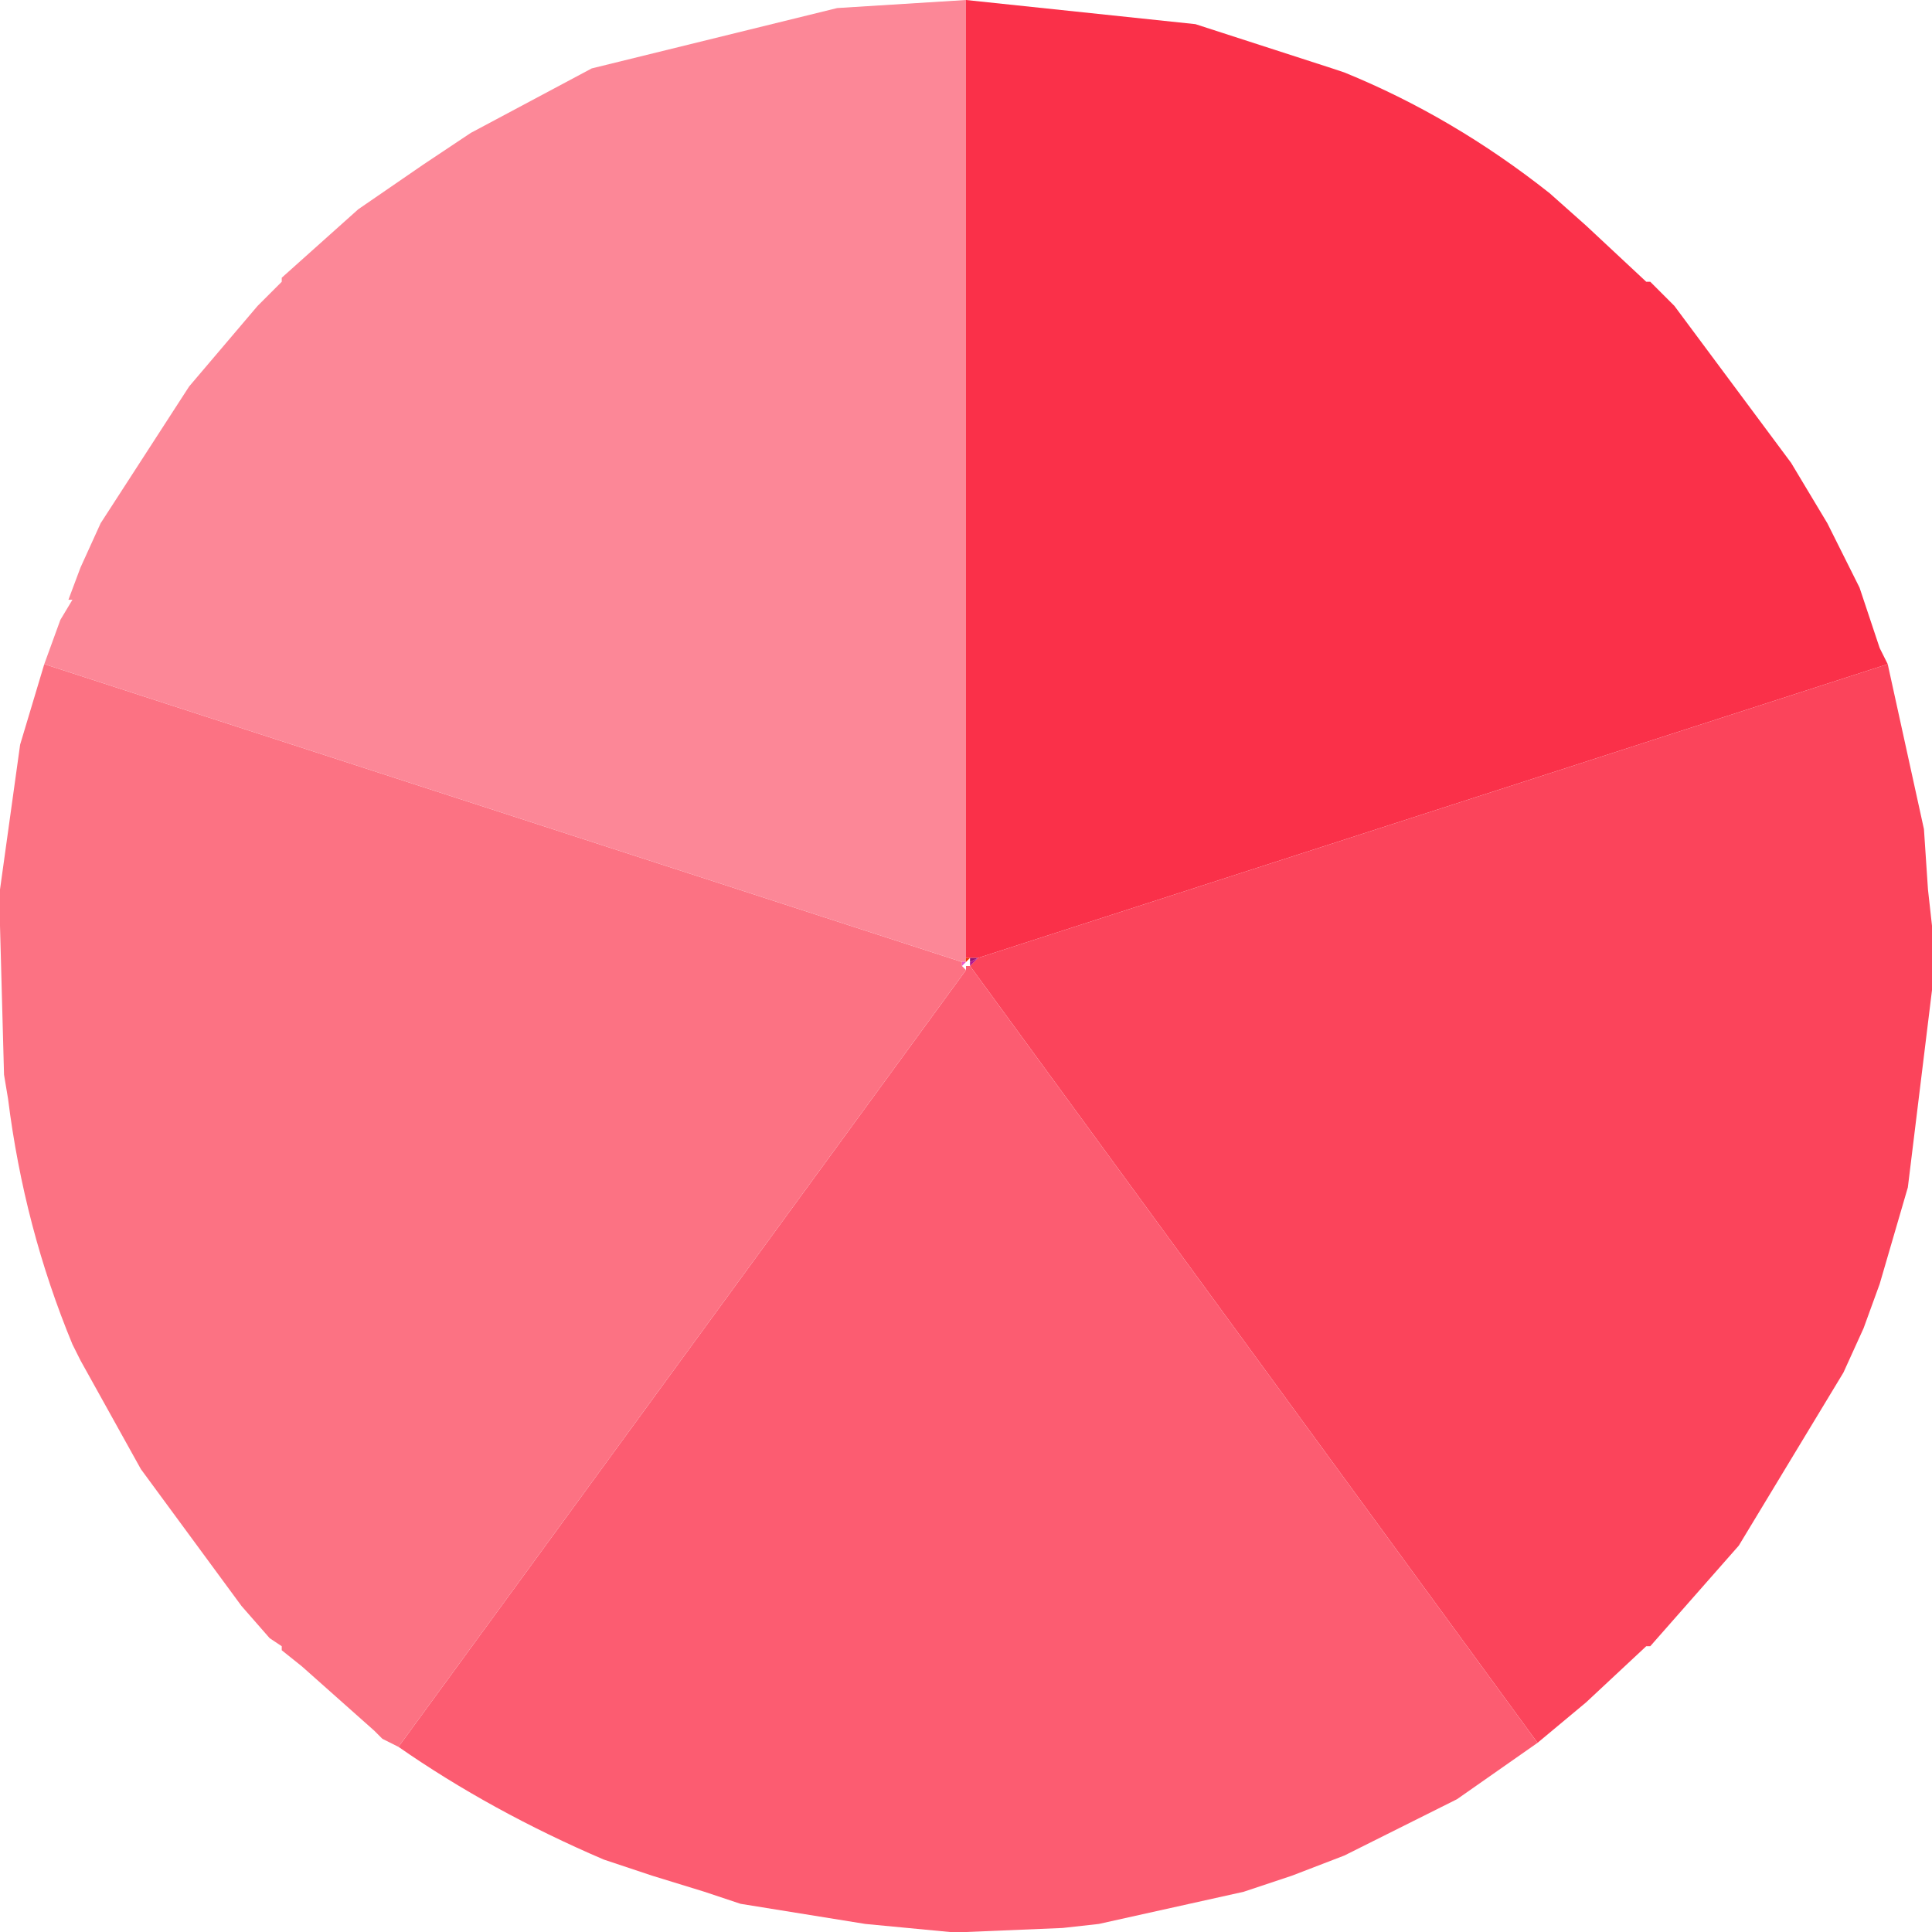
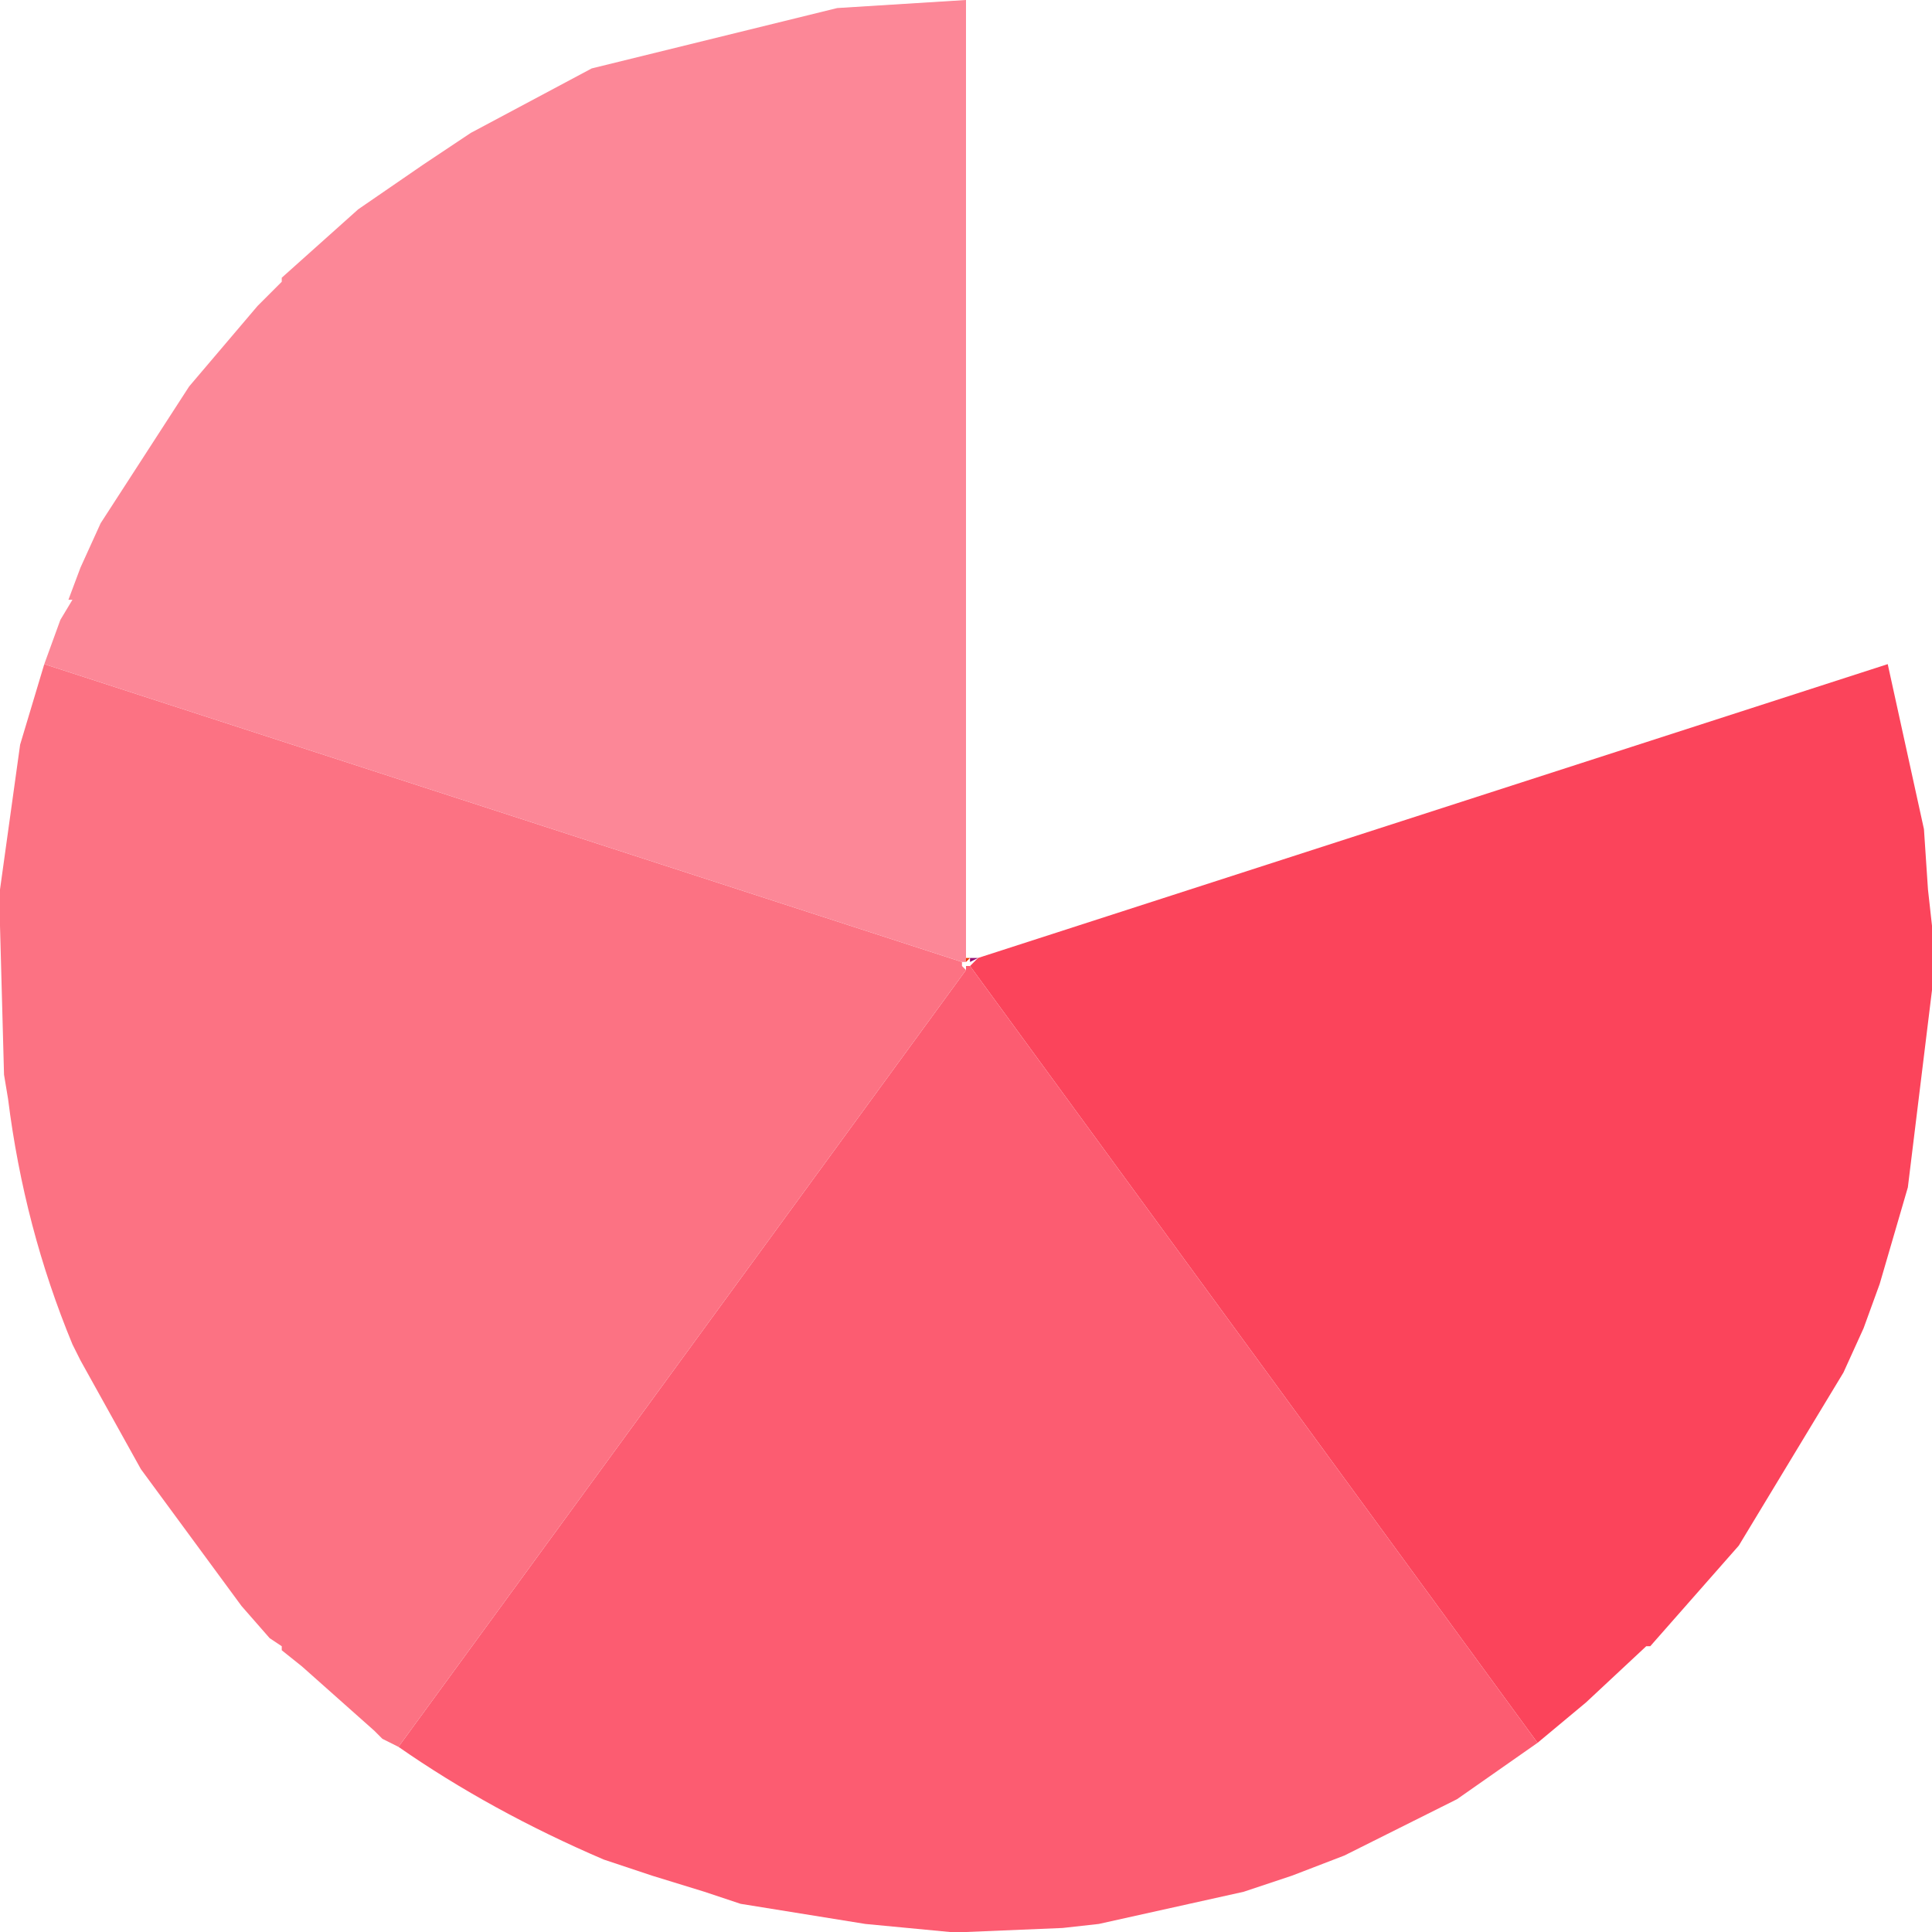
<svg xmlns="http://www.w3.org/2000/svg" height="24.0px" width="24.0px">
  <g transform="matrix(1.0, 0.0, 0.0, 1.0, 12.0, 12.0)">
-     <path d="M0.0 -12.0 L2.85 -11.7 4.55 -11.15 4.7 -11.1 Q6.05 -10.55 7.25 -9.6 L7.7 -9.2 8.45 -8.5 8.5 -8.5 8.8 -8.2 10.25 -6.25 10.7 -5.5 10.9 -5.1 11.1 -4.7 11.35 -3.95 11.45 -3.75 0.15 -0.1 0.05 -0.1 0.0 -0.1 0.0 -12.0" fill="#fa3049" fill-rule="evenodd" stroke="none" />
    <path d="M11.45 -3.75 L11.9 -1.7 11.95 -0.95 12.0 -0.5 12.0 0.3 11.7 2.75 11.35 3.95 11.15 4.5 10.9 5.05 9.6 7.2 8.5 8.45 8.45 8.45 7.7 9.15 7.1 9.65 0.05 0.0 0.15 -0.1 11.45 -3.75" fill="#fb445b" fill-rule="evenodd" stroke="none" />
    <path d="M7.1 9.65 L6.1 10.35 4.7 11.05 4.05 11.3 3.45 11.5 1.65 11.9 1.2 11.95 0.0 12.0 -0.1 12.0 -0.2 12.0 -1.25 11.9 -2.8 11.65 -3.25 11.5 -3.9 11.3 -4.5 11.1 Q-5.9 10.5 -7.05 9.7 L0.0 0.05 0.0 0.1 0.0 0.0 0.05 0.0 7.1 9.65" fill="#fc5c71" fill-rule="evenodd" stroke="none" />
    <path d="M-7.05 9.7 L-7.25 9.6 -7.35 9.5 -8.25 8.7 -8.5 8.5 -8.5 8.45 -8.65 8.35 -9.0 7.95 -10.25 6.25 -11.0 4.9 -11.1 4.7 Q-11.7 3.25 -11.9 1.65 L-11.95 1.35 -12.0 -0.5 -12.0 -0.95 -11.75 -2.75 -11.45 -3.75 -0.05 -0.05 -0.05 0.0 0.0 0.0 -0.05 0.0 0.0 0.05 -7.05 9.7" fill="#fc7283" fill-rule="evenodd" stroke="none" />
    <path d="M-11.45 -3.75 L-11.25 -4.3 -11.1 -4.55 -11.15 -4.55 -11.0 -4.95 -10.75 -5.5 -9.65 -7.2 -8.8 -8.2 -8.5 -8.5 -8.5 -8.55 -7.55 -9.4 -6.75 -9.95 -6.15 -10.35 -4.65 -11.15 -1.6 -11.9 0.0 -12.0 0.0 -0.1 0.0 -0.05 -0.05 -0.05 -11.45 -3.75" fill="#fc8797" fill-rule="evenodd" stroke="none" />
    <path d="M0.0 -0.1 L0.05 -0.1 0.0 -0.05 0.0 -0.1" fill="#ed3c01" fill-rule="evenodd" stroke="none" />
    <path d="M0.05 -0.1 L0.15 -0.1 0.05 -0.05 0.05 -0.1" fill="#931173" fill-rule="evenodd" stroke="none" />
-     <path d="M0.05 0.0 L0.05 -0.05 0.15 -0.1 0.05 0.0" fill="#b5158d" fill-rule="evenodd" stroke="none" />
-     <path d="M0.0 -0.05 L-0.05 -0.05 0.0 -0.05" fill="#febaa5" fill-rule="evenodd" stroke="none" />
-     <path d="M0.0 -0.05 L-0.05 0.0 -0.05 -0.05 0.0 -0.05" fill="#ec57c8" fill-rule="evenodd" stroke="none" />
  </g>
</svg>